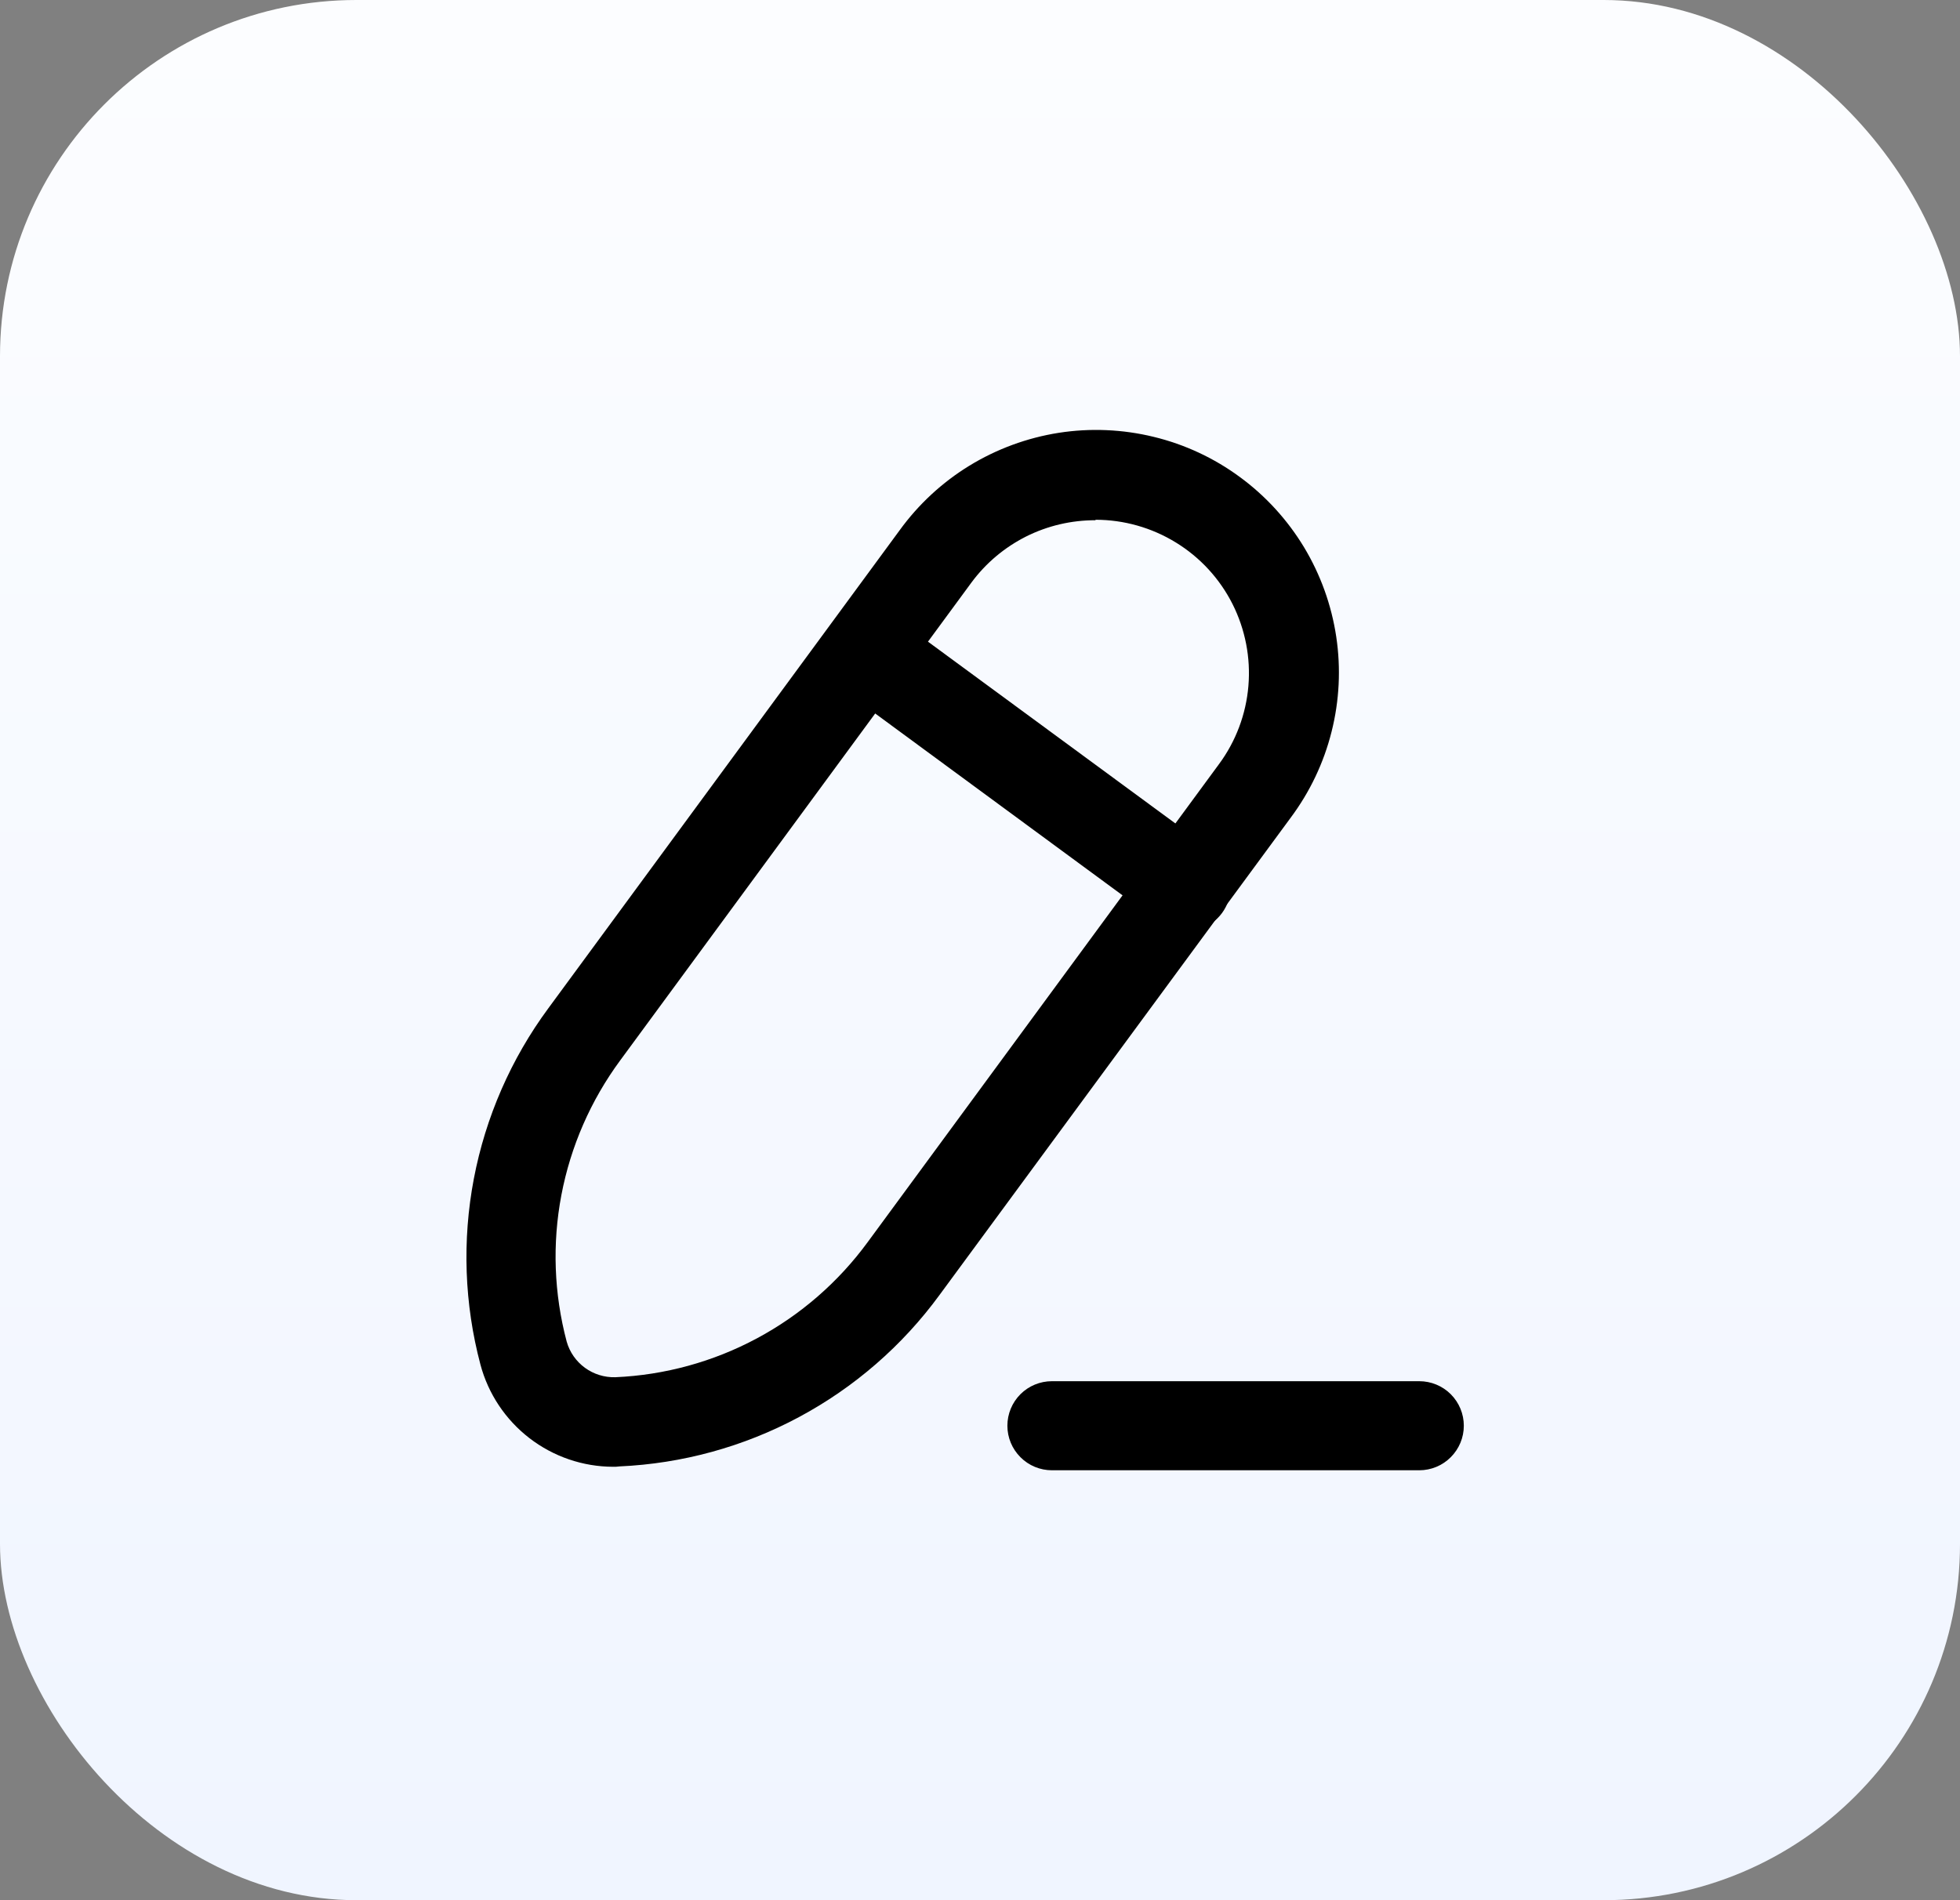
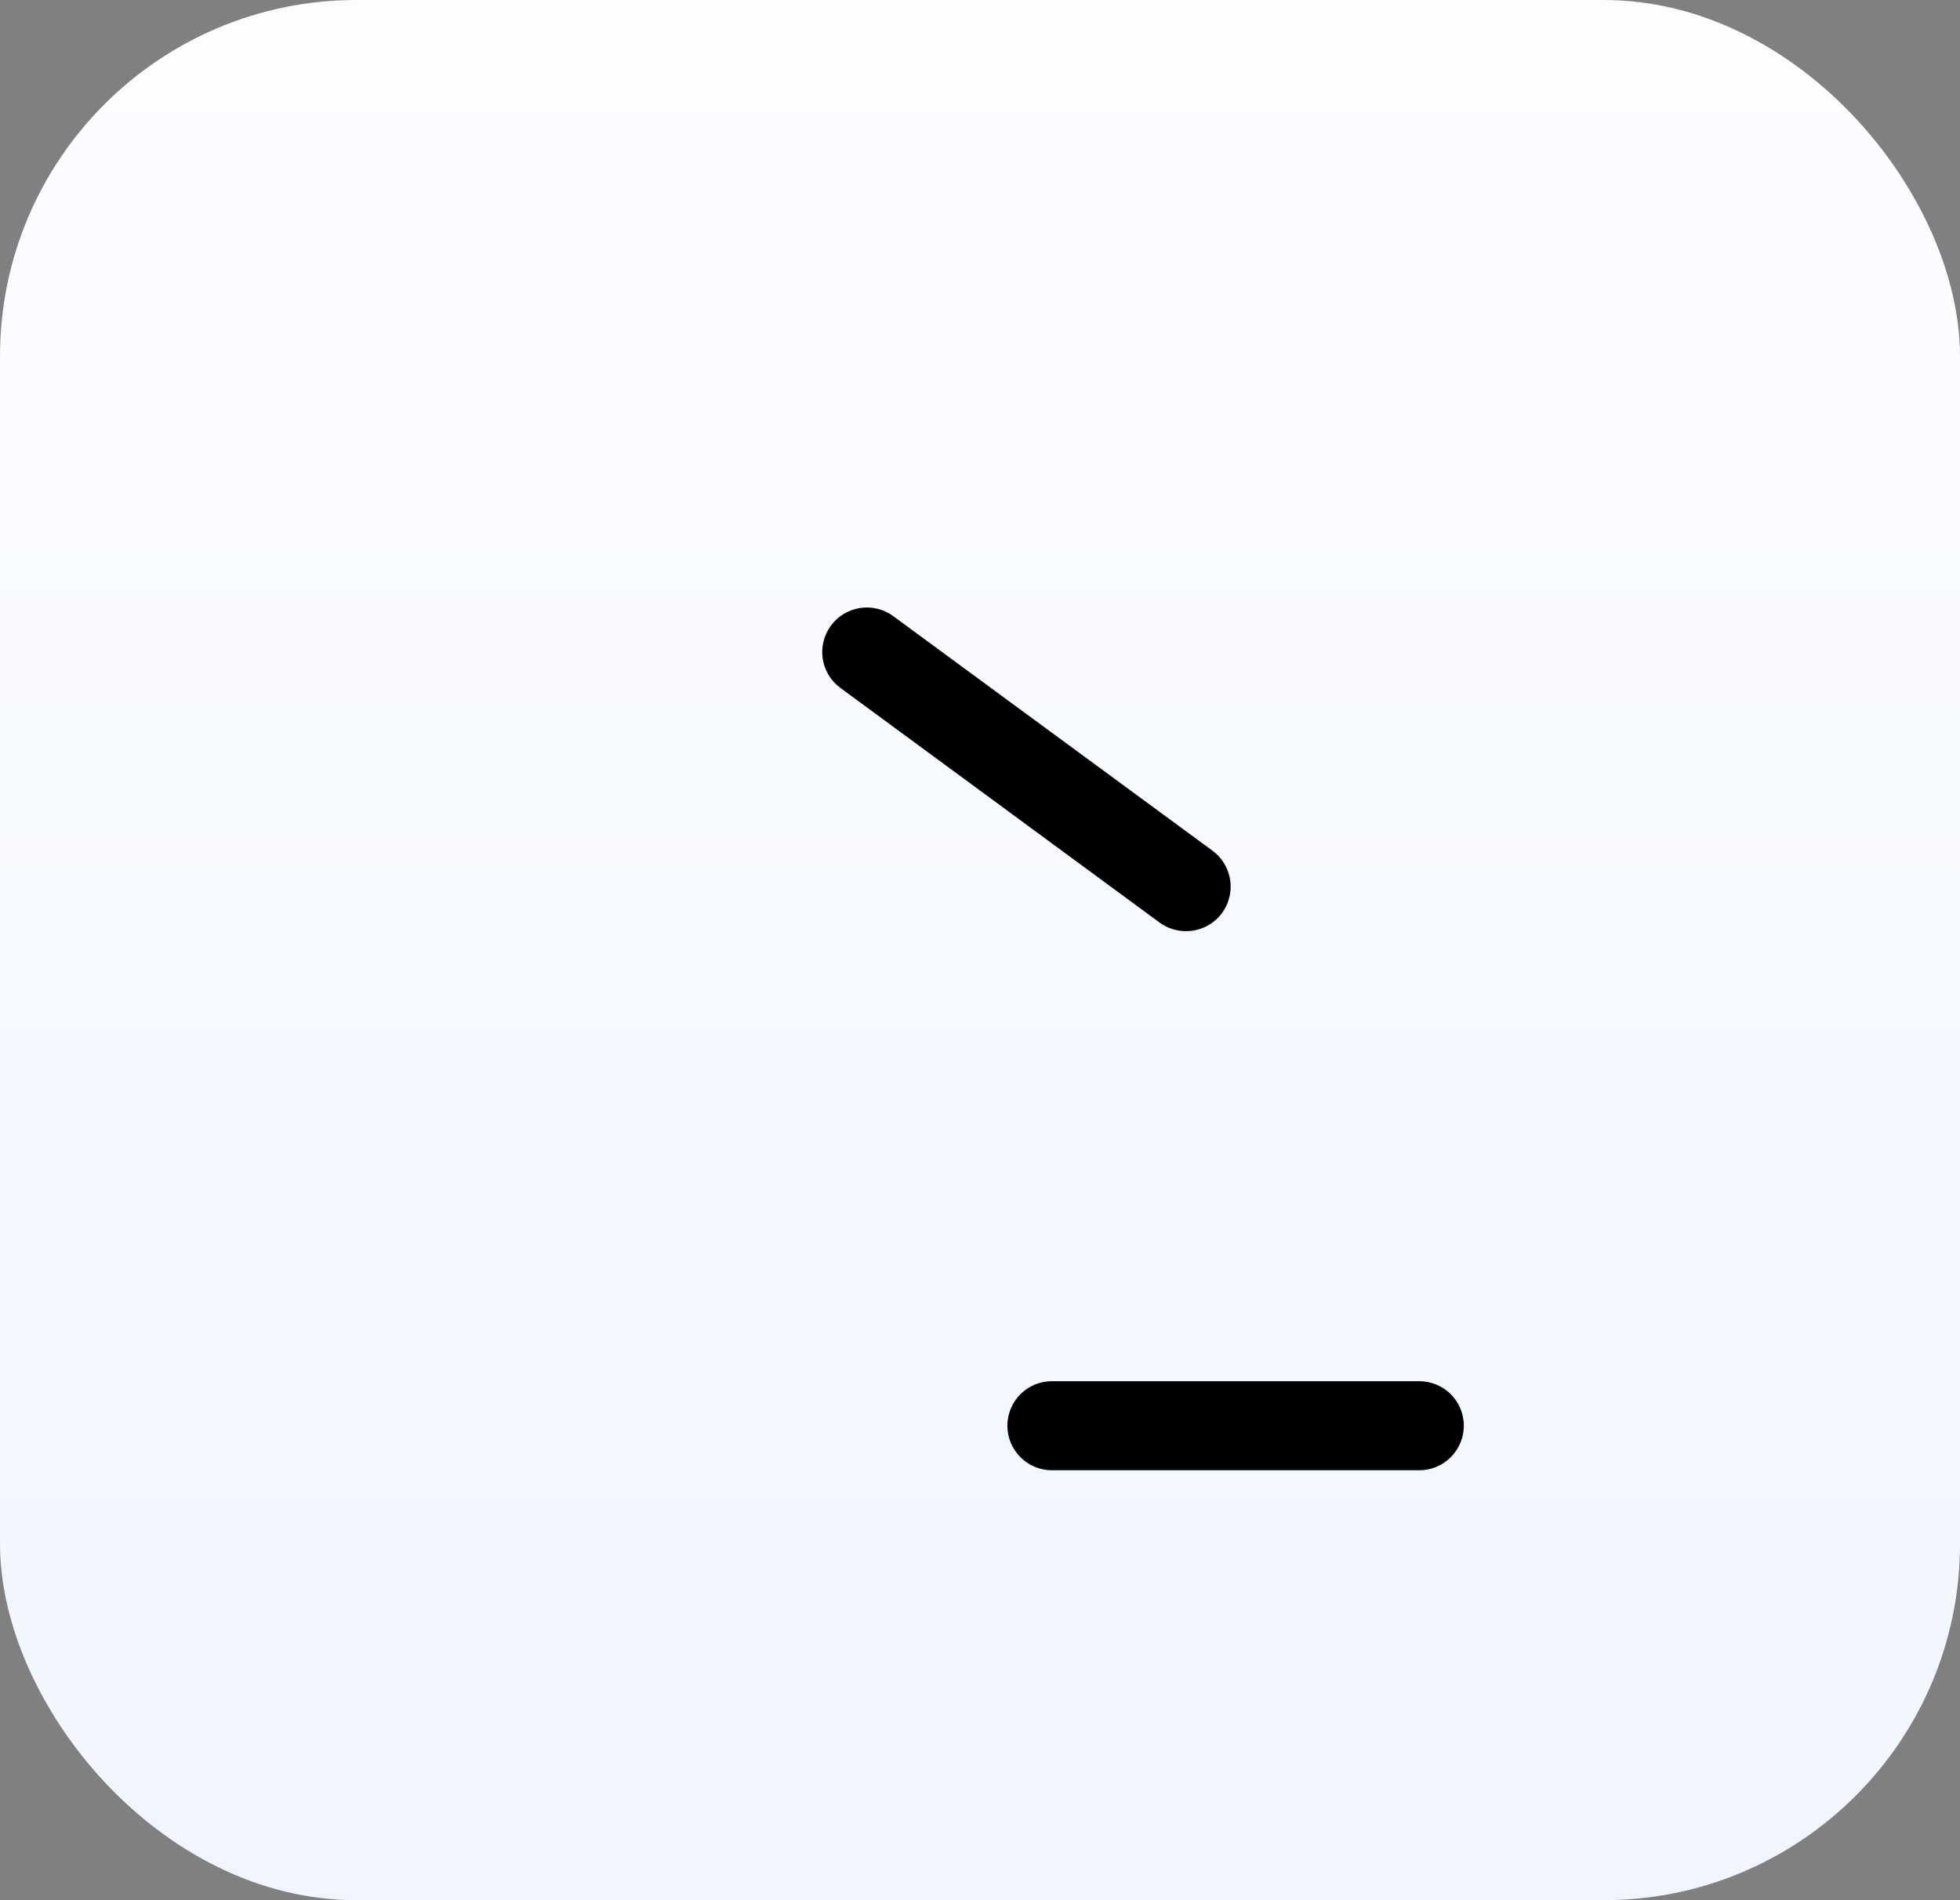
<svg xmlns="http://www.w3.org/2000/svg" width="33" height="32" viewBox="0 0 33 32" fill="none">
  <rect x="0" y="0" width="33" height="32" fill="#808080" stroke="none" />
  <rect width="33" height="32" rx="6" fill="url(#paint0_linear_396_1837)" />
-   <path d="M10.323 24.701C9.813 24.7 9.318 24.53 8.914 24.219C8.511 23.908 8.22 23.473 8.089 22.98C7.818 21.959 7.78 20.889 7.978 19.85C8.176 18.812 8.604 17.831 9.232 16.98L15.147 8.93C15.463 8.494 15.862 8.124 16.322 7.842C16.782 7.561 17.292 7.373 17.825 7.289C18.357 7.206 18.901 7.229 19.425 7.357C19.949 7.484 20.442 7.714 20.876 8.034C21.311 8.353 21.677 8.755 21.956 9.216C22.234 9.678 22.418 10.19 22.498 10.723C22.578 11.257 22.551 11.8 22.419 12.323C22.288 12.846 22.054 13.337 21.732 13.769L15.817 21.81C15.192 22.664 14.383 23.366 13.451 23.865C12.518 24.365 11.486 24.648 10.429 24.695C10.394 24.701 10.358 24.701 10.323 24.701ZM18.444 8.761C18.038 8.76 17.637 8.854 17.274 9.036C16.912 9.219 16.597 9.484 16.356 9.81L10.441 17.859C9.946 18.531 9.608 19.305 9.452 20.124C9.296 20.943 9.327 21.787 9.541 22.593C9.591 22.77 9.699 22.925 9.848 23.034C9.996 23.142 10.176 23.198 10.36 23.193C11.193 23.157 12.008 22.933 12.743 22.539C13.479 22.145 14.116 21.591 14.609 20.918L20.524 12.868C20.808 12.484 20.979 12.028 21.019 11.552C21.059 11.076 20.966 10.598 20.751 10.171C20.535 9.744 20.206 9.386 19.798 9.136C19.391 8.886 18.923 8.753 18.445 8.753L18.444 8.761Z" fill="black" />
  <path d="M23.896 24.76H17.711C17.512 24.76 17.321 24.681 17.181 24.54C17.04 24.399 16.961 24.209 16.961 24.01C16.961 23.811 17.04 23.62 17.181 23.479C17.321 23.339 17.512 23.26 17.711 23.26H23.896C24.095 23.26 24.286 23.339 24.426 23.479C24.567 23.62 24.646 23.811 24.646 24.01C24.646 24.209 24.567 24.399 24.426 24.54C24.286 24.681 24.095 24.76 23.896 24.76Z" fill="black" />
  <path d="M19.966 15.681C19.806 15.681 19.65 15.63 19.522 15.535L14.15 11.585C13.989 11.467 13.882 11.291 13.852 11.094C13.822 10.897 13.872 10.697 13.99 10.536C14.107 10.376 14.284 10.269 14.481 10.239C14.678 10.209 14.878 10.258 15.039 10.376L20.414 14.326C20.541 14.42 20.636 14.551 20.684 14.702C20.733 14.853 20.732 15.015 20.683 15.165C20.634 15.316 20.538 15.447 20.41 15.539C20.281 15.632 20.127 15.682 19.969 15.681H19.966Z" fill="black" />
  <defs>
    <linearGradient id="paint0_linear_396_1837" x1="16.5" y1="0" x2="16.5" y2="32" gradientUnits="userSpaceOnUse">
      <stop stop-color="#FCFDFF" />
      <stop offset="1" stop-color="#F0F5FF" />
    </linearGradient>
  </defs>
</svg>